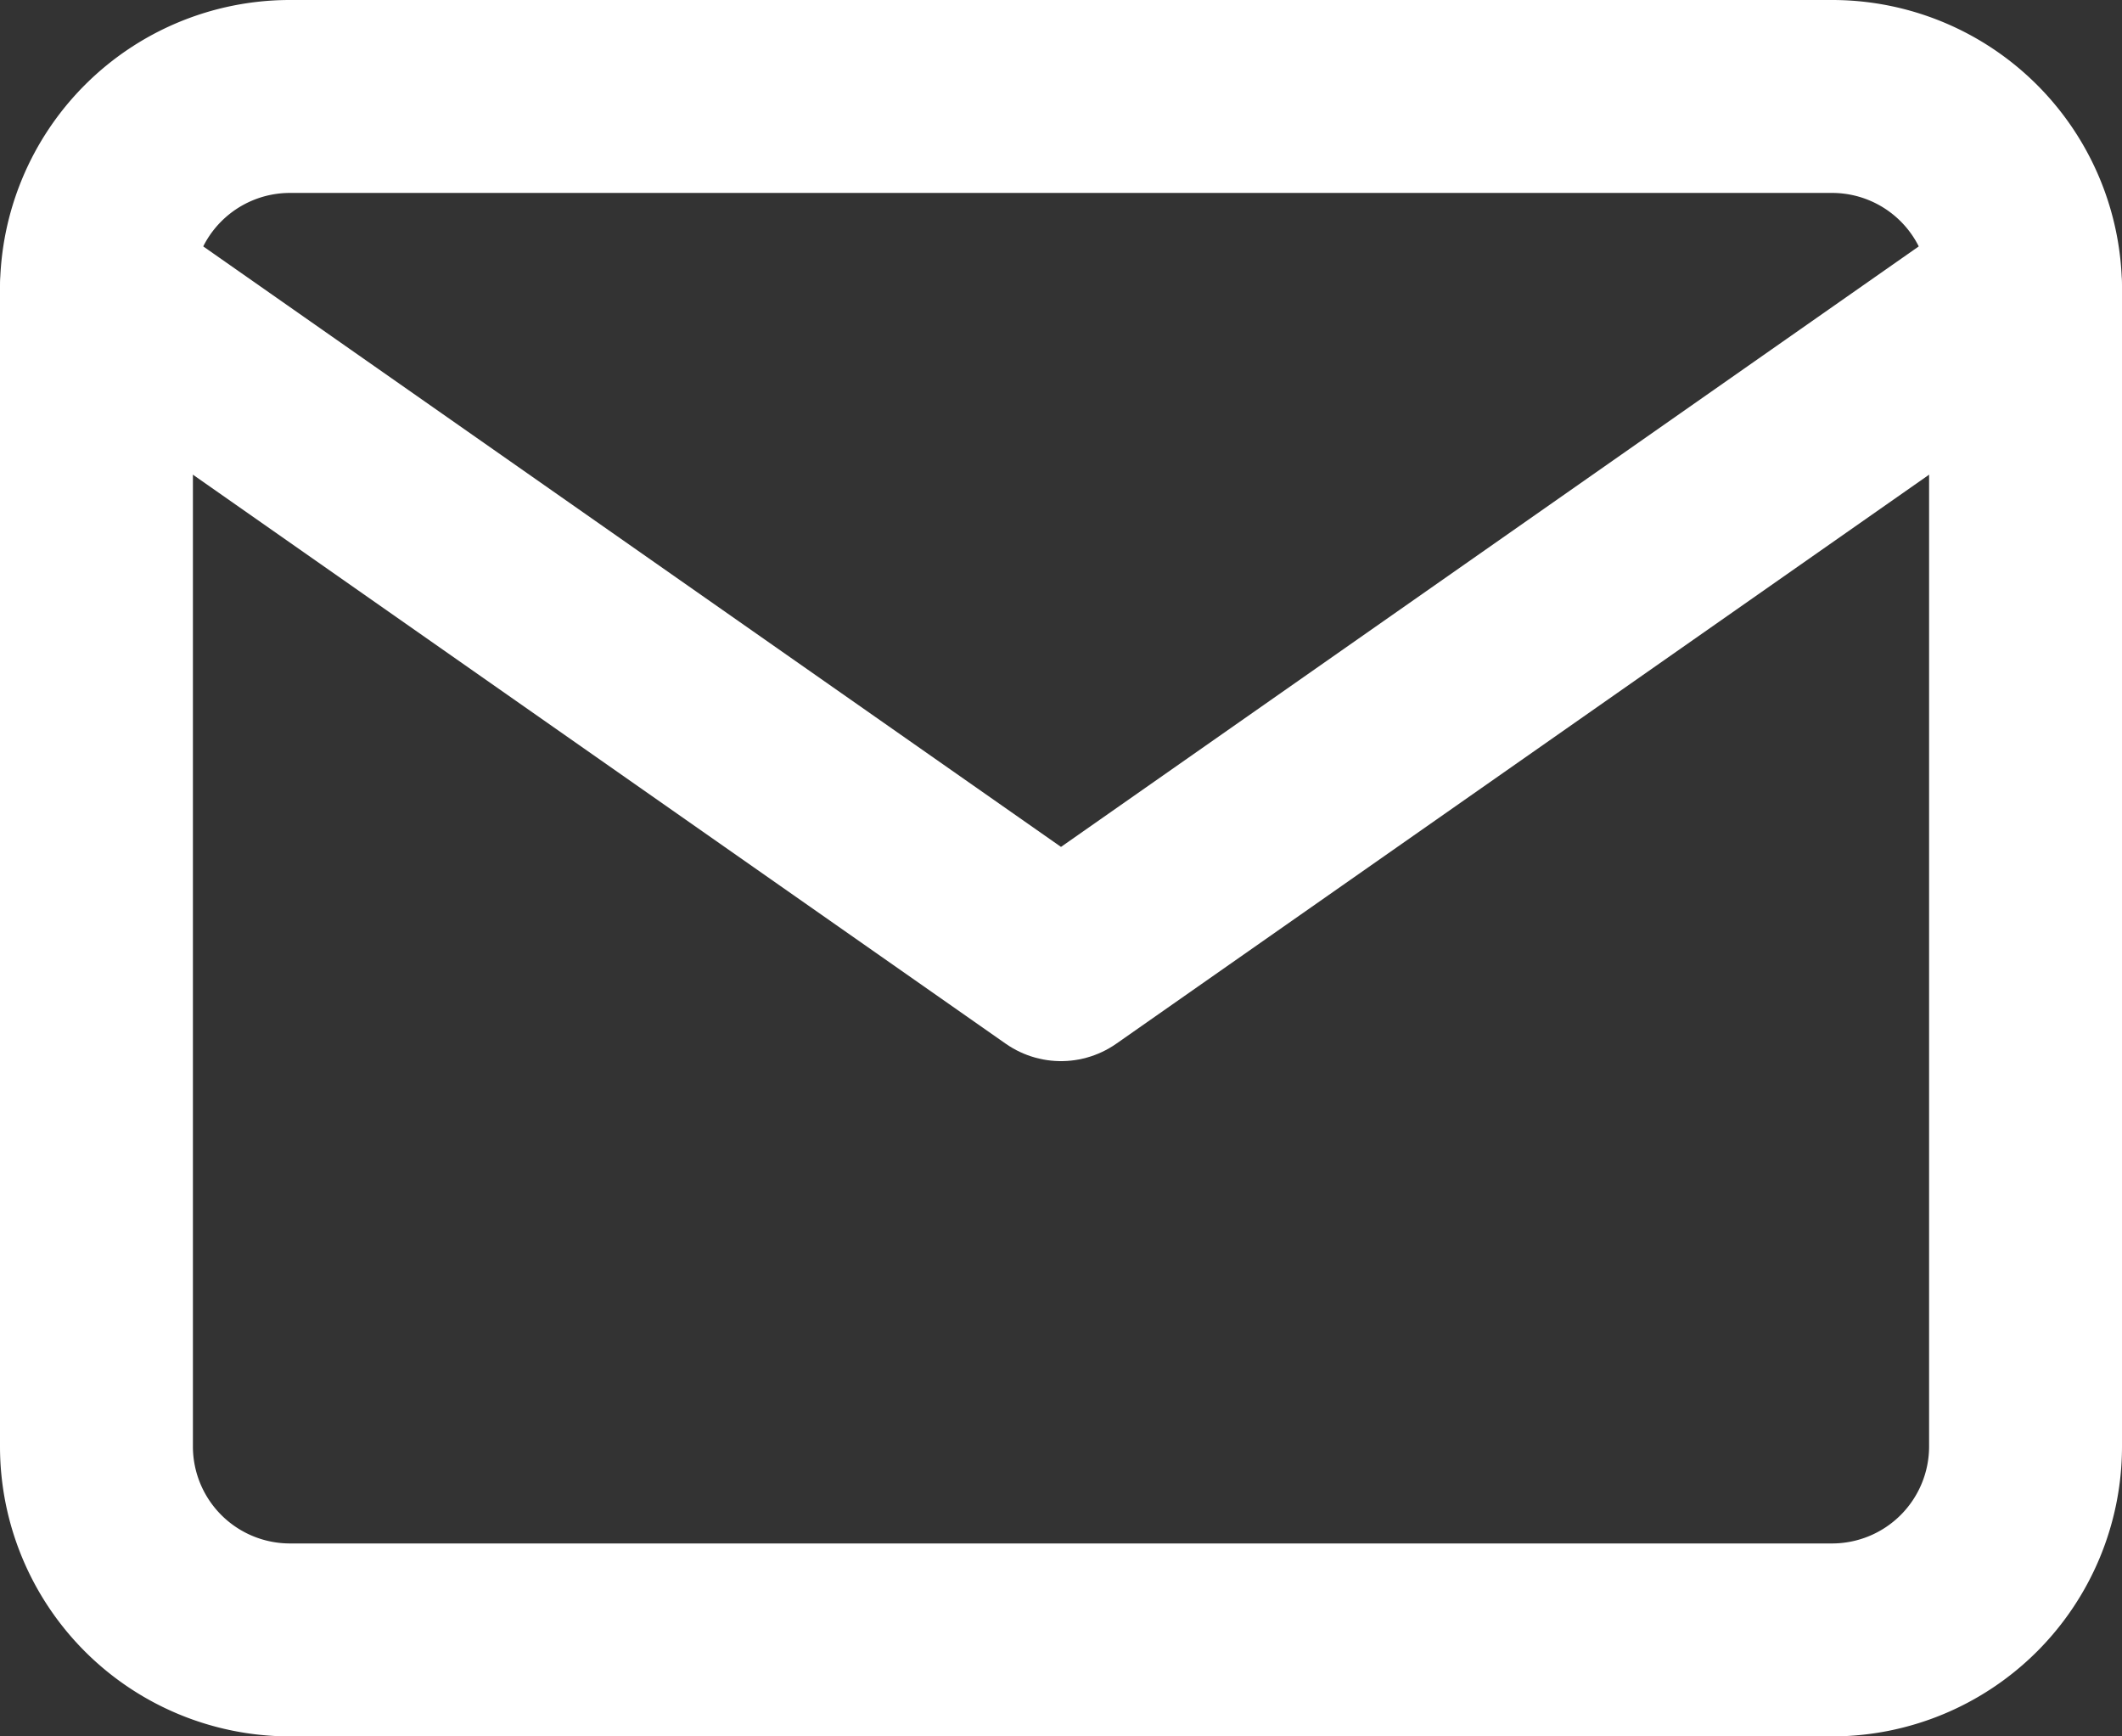
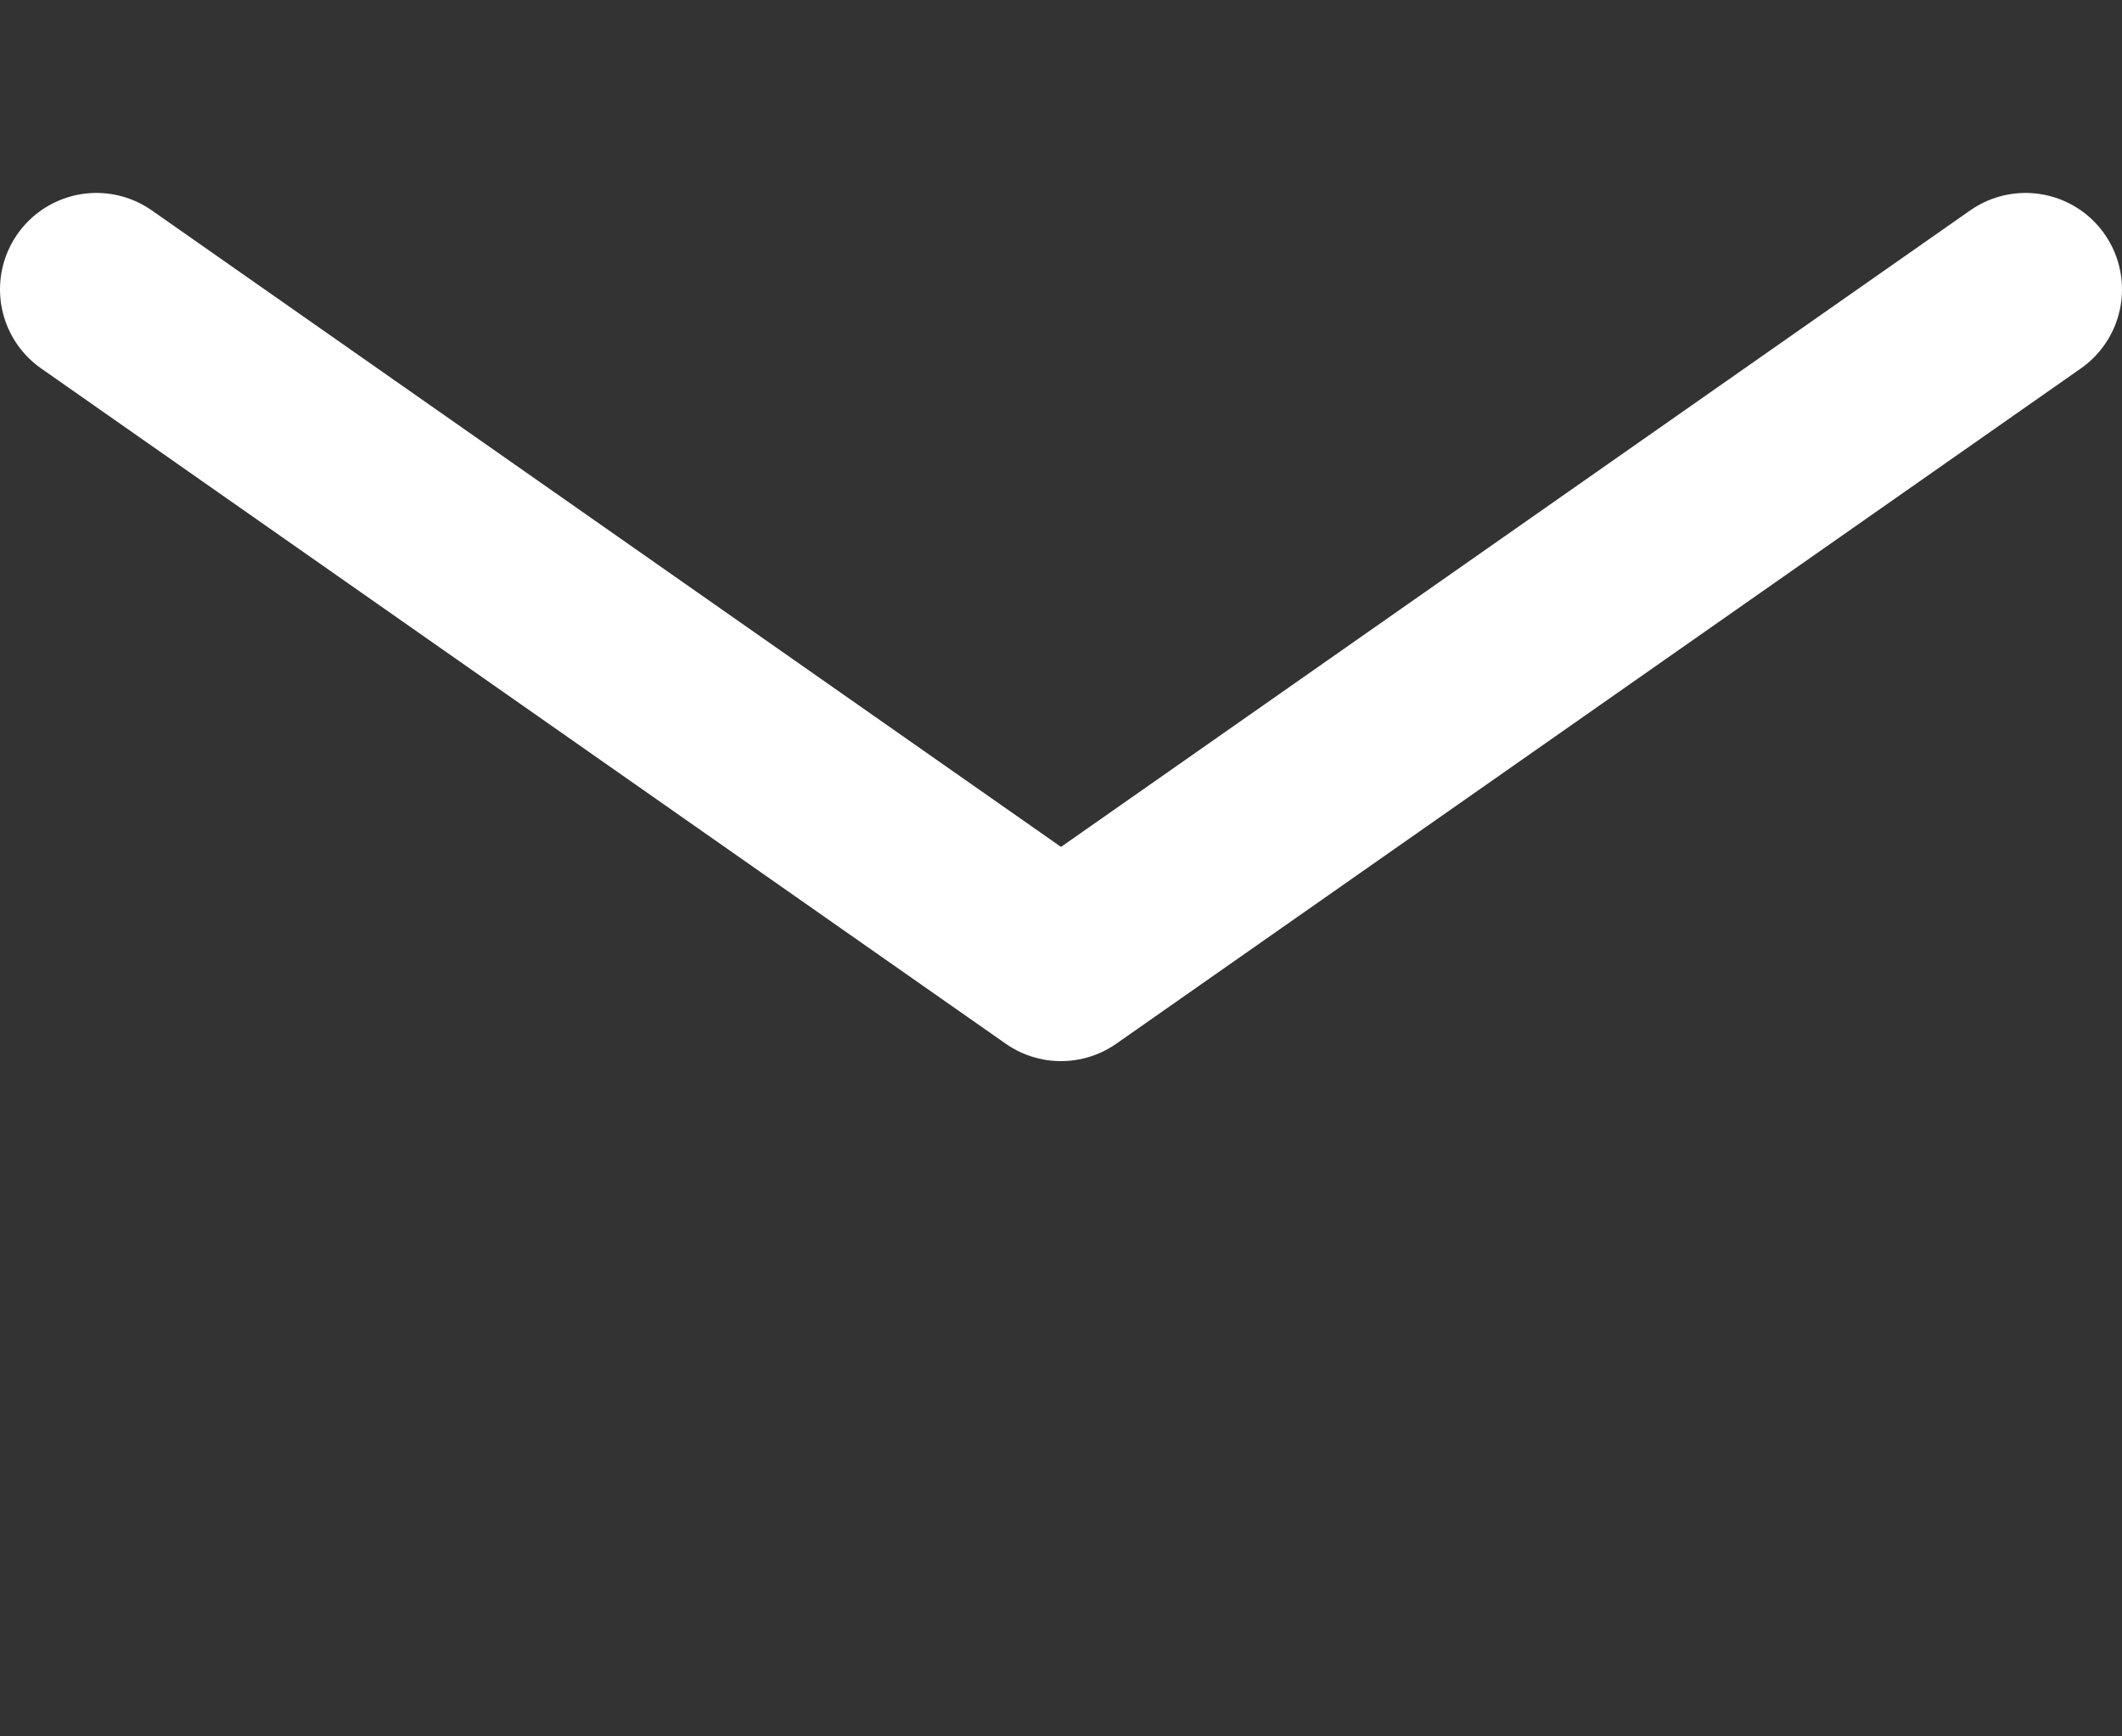
<svg xmlns="http://www.w3.org/2000/svg" viewBox="0 0 22 18">
  <rect x="0" y="0" width="22" height="18" fill="#333333" stroke="none" />
  <defs>
    <style>.a{fill:none;stroke:#fff;stroke-linecap:round;stroke-linejoin:round;stroke-width:2px;}</style>
  </defs>
  <g transform="translate(-1 -3)">
-     <path class="a" d="M4,4H20a2.006,2.006,0,0,1,2,2V18a2.006,2.006,0,0,1-2,2H4a2.006,2.006,0,0,1-2-2V6A2.006,2.006,0,0,1,4,4Z" />
    <path class="a" d="M22,6,12,13,2,6" />
  </g>
</svg>